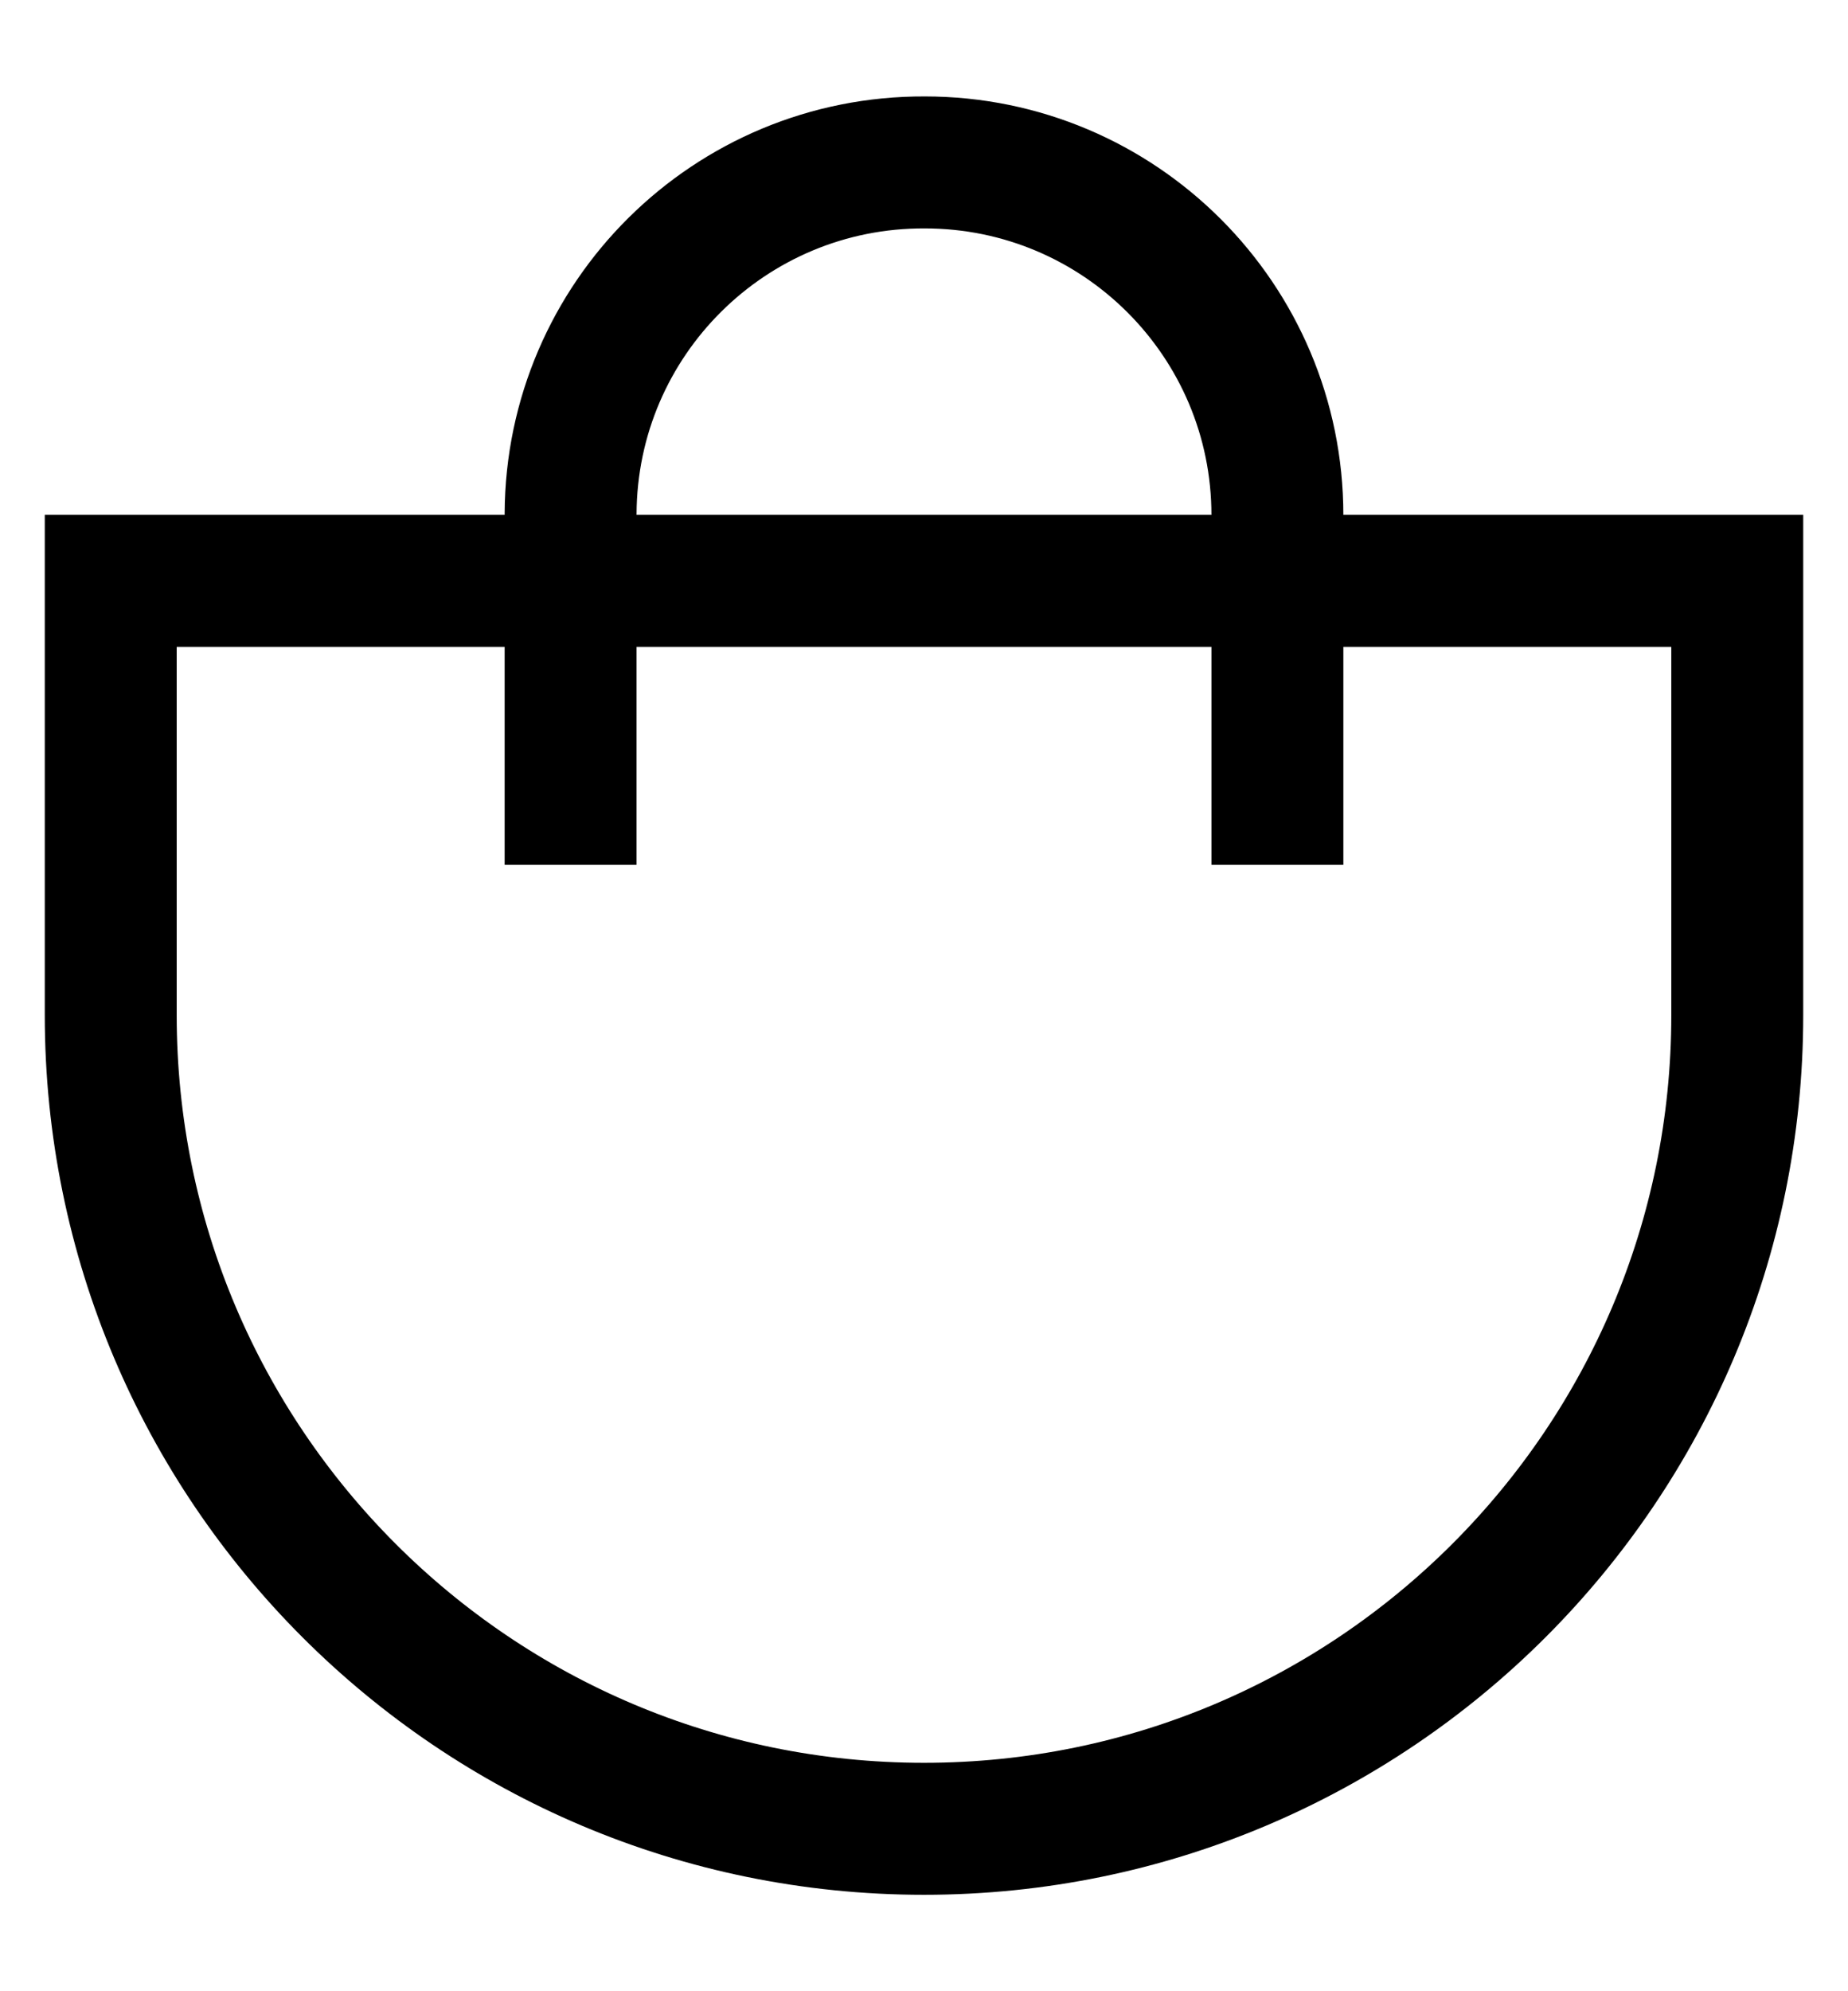
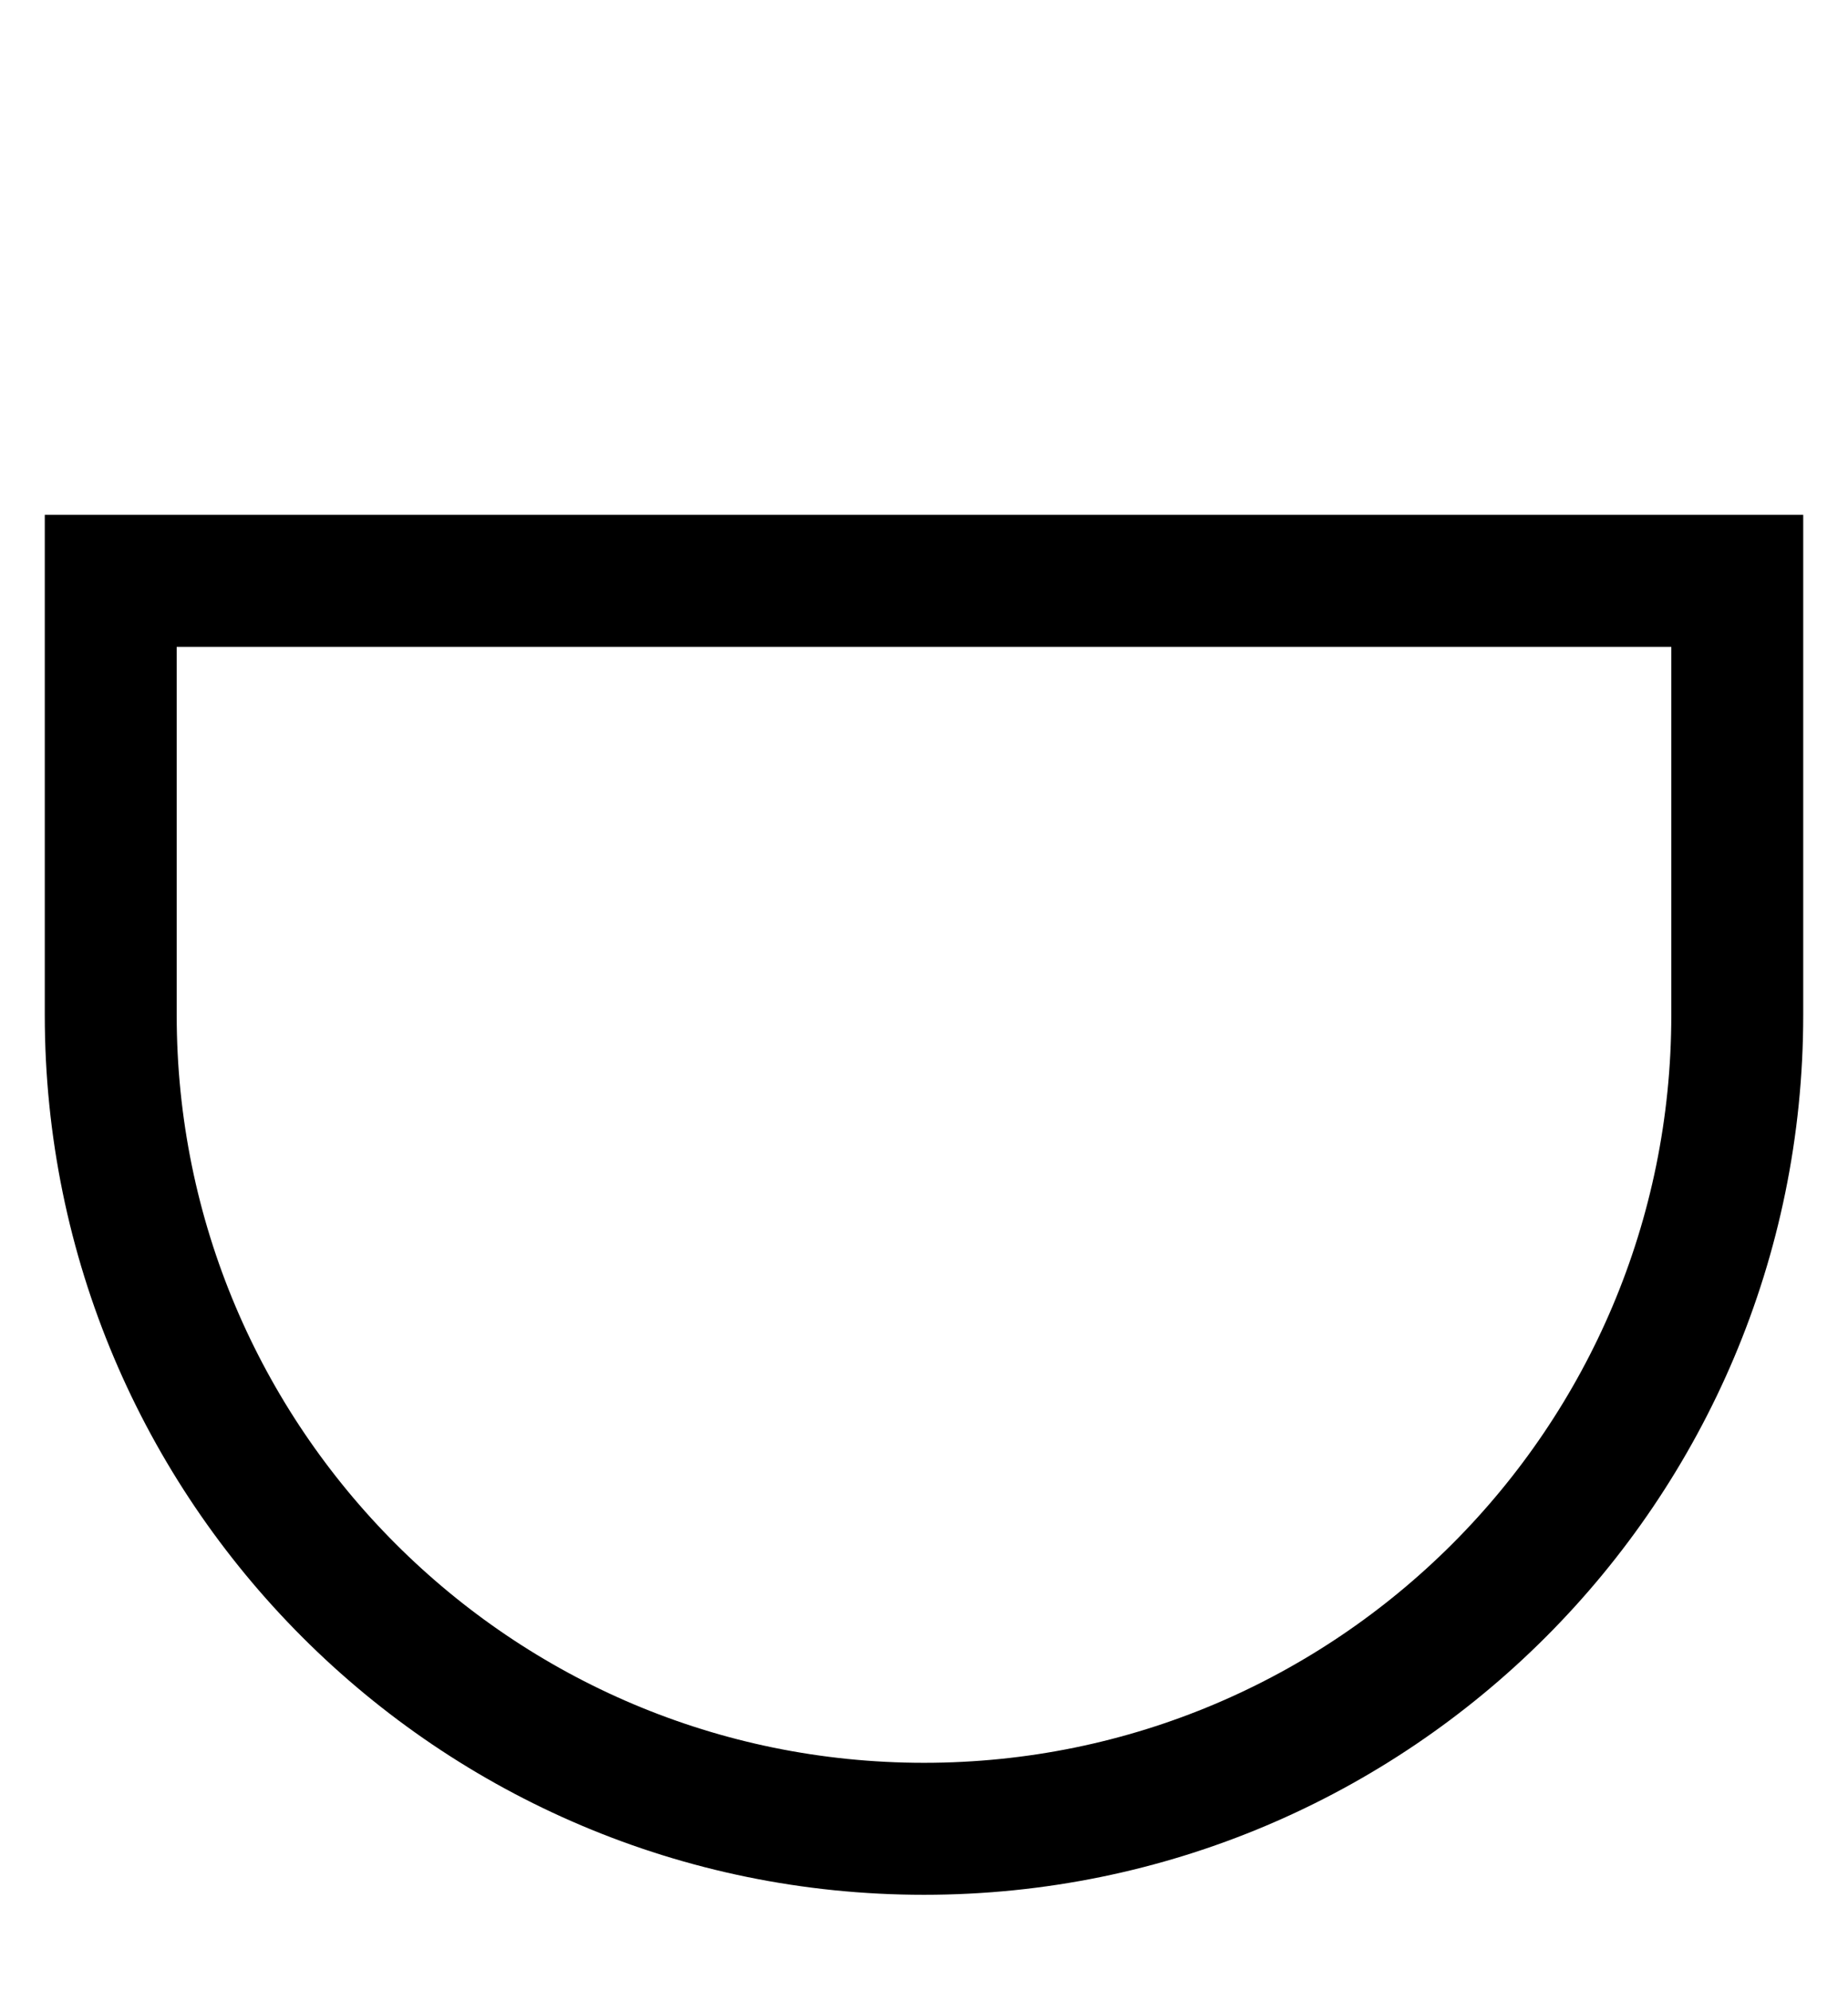
<svg xmlns="http://www.w3.org/2000/svg" width="13" height="14" viewBox="0 0 13 14" fill="none">
-   <path d="M8.986 5.616V3.622C8.986 2.252 7.875 1.142 6.506 1.142C5.136 1.136 4.02 2.241 4.014 3.611V3.622V5.616" stroke="black" stroke-width="0.928" stroke-linecap="square" stroke-linejoin="round" />
  <path fill-rule="evenodd" clip-rule="evenodd" d="M6.5 12.858C9.659 12.858 12.221 10.297 12.221 7.137L12.221 4.084L0.779 4.084L0.779 7.137C0.779 10.297 3.341 12.858 6.5 12.858V12.858Z" stroke="black" stroke-width="0.928" stroke-linecap="round" />
</svg>